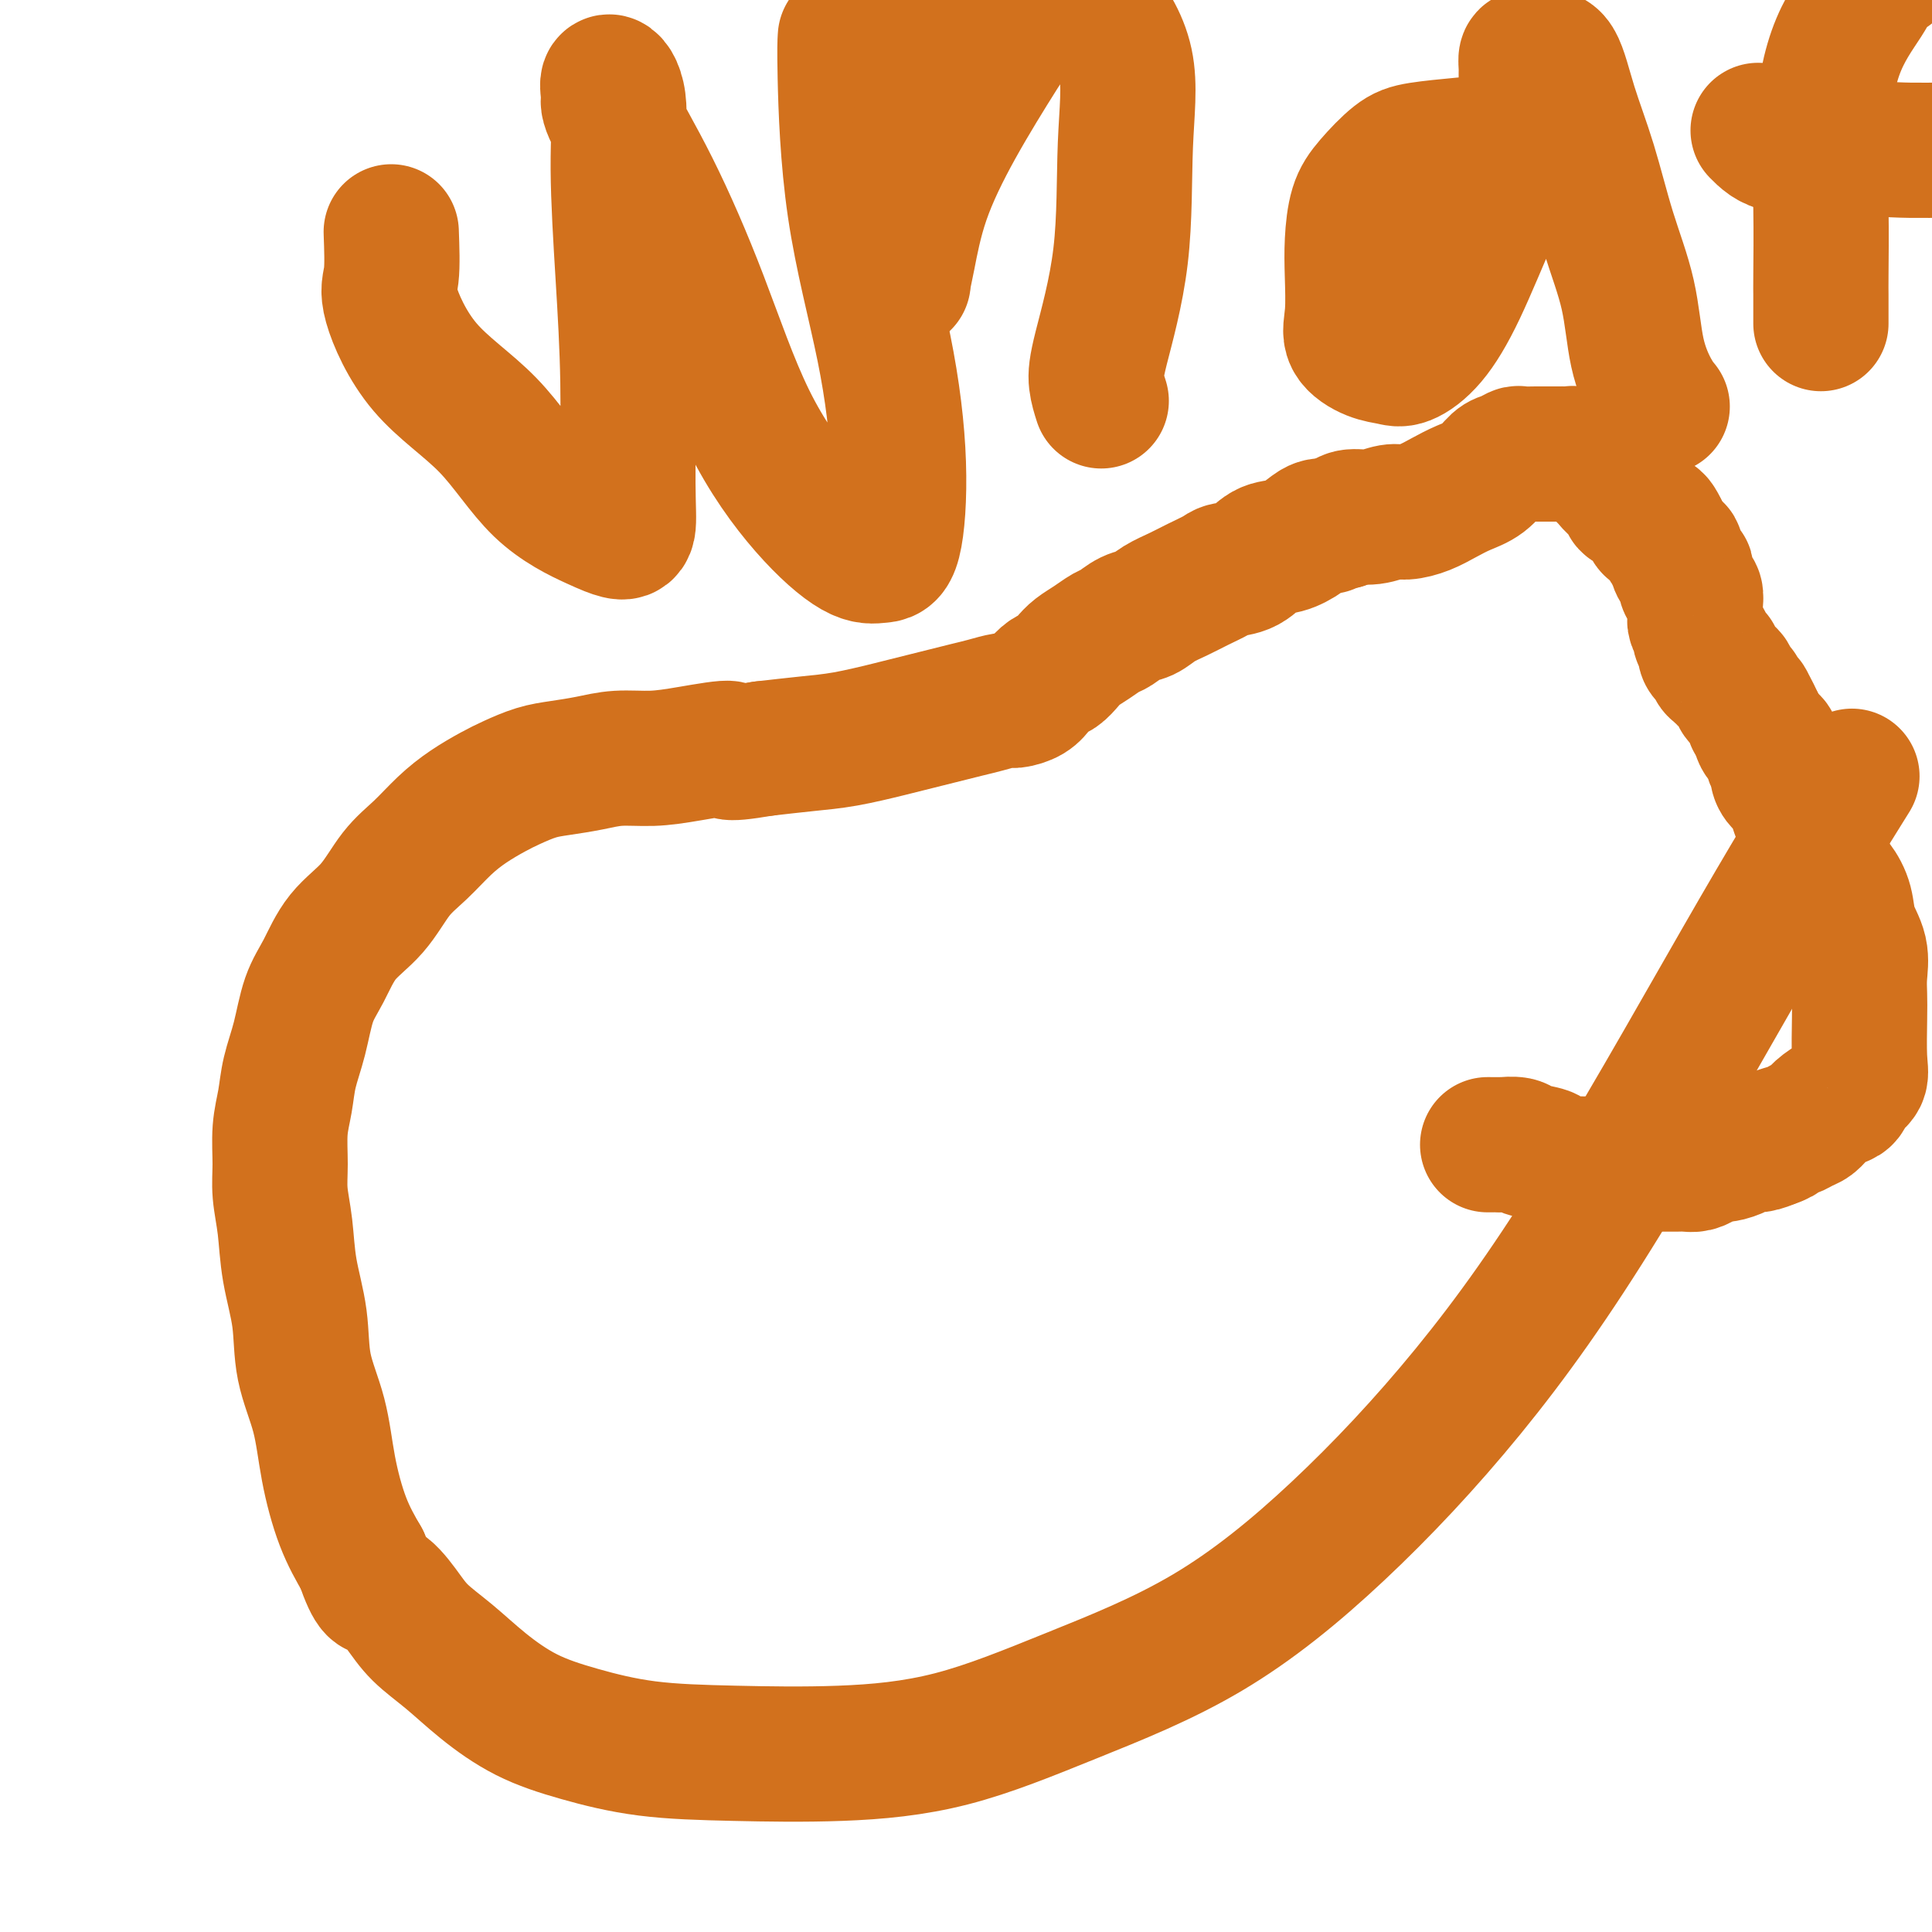
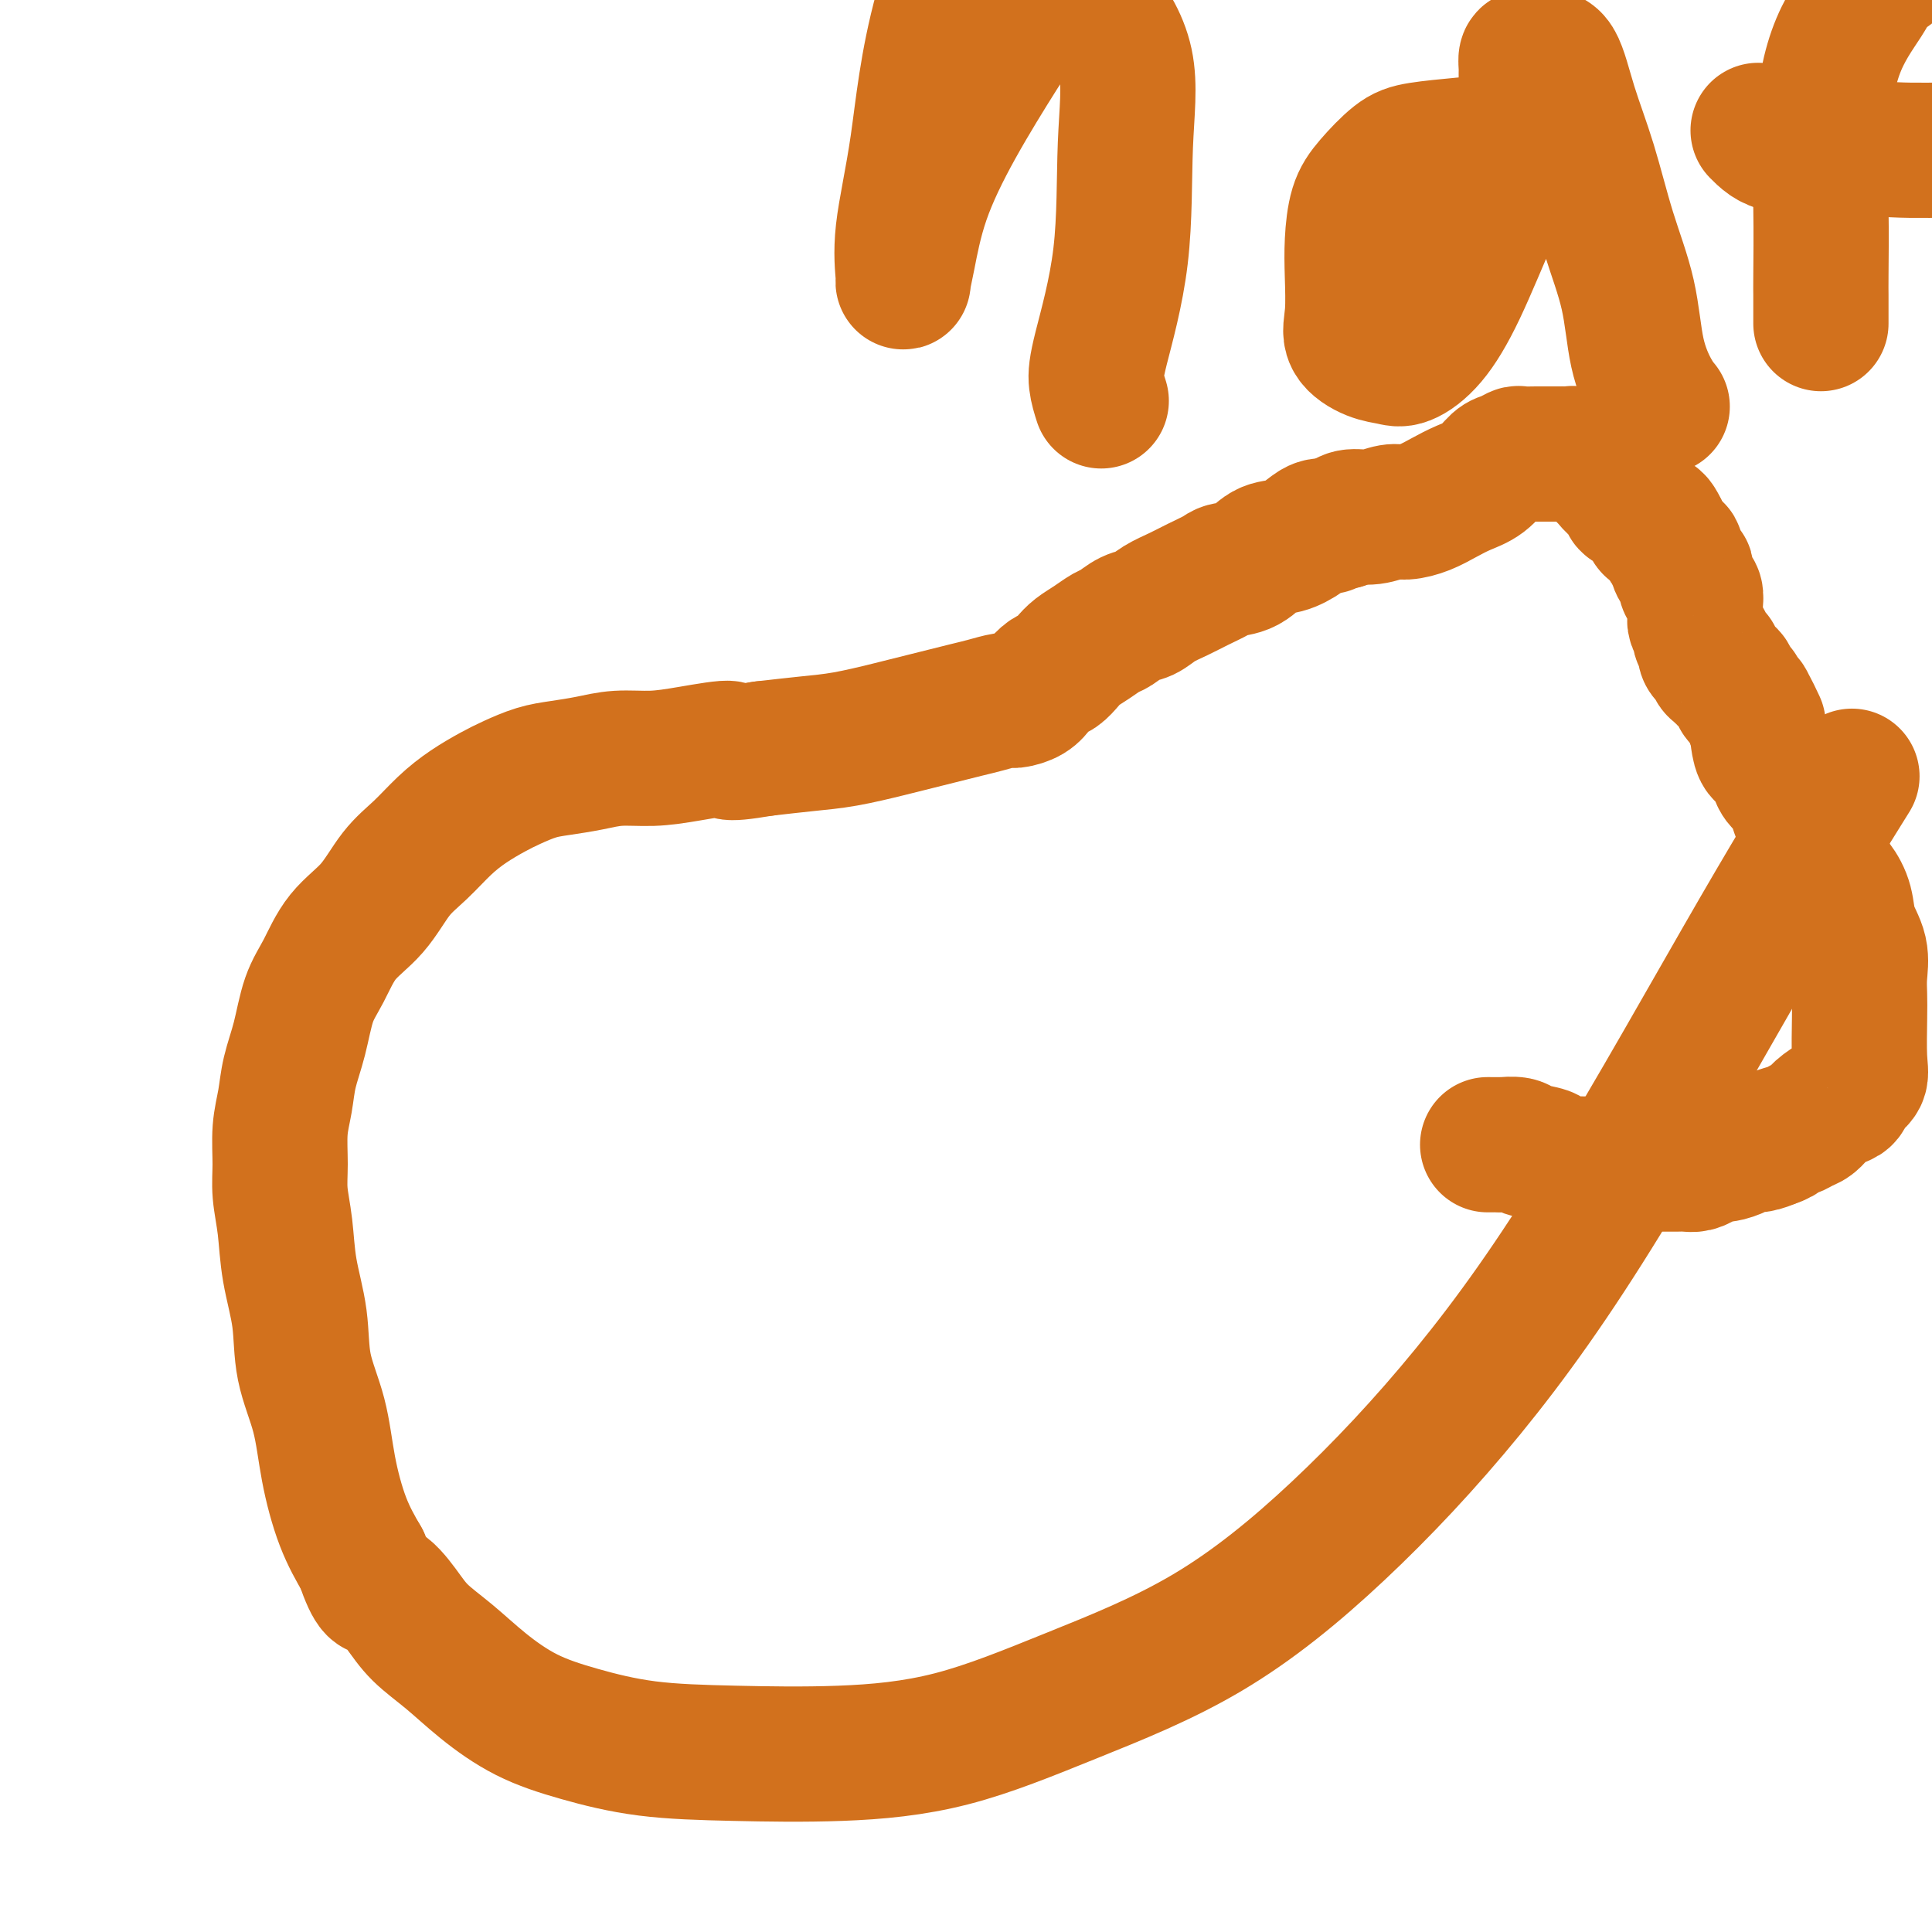
<svg xmlns="http://www.w3.org/2000/svg" viewBox="0 0 400 400" version="1.1">
  <g fill="none" stroke="#D2711D" stroke-width="28" stroke-linecap="round" stroke-linejoin="round">
    <path d="M308,237c0.815,-0.006 1.631,-0.013 2,0c0.369,0.013 0.293,0.045 1,0c0.707,-0.045 2.199,-0.166 3,0c0.801,0.166 0.911,0.619 2,1c1.089,0.381 3.158,0.691 4,1c0.842,0.309 0.456,0.619 1,1c0.544,0.381 2.017,0.834 3,1c0.983,0.166 1.475,0.044 2,0c0.525,-0.044 1.084,-0.012 2,0c0.916,0.012 2.188,0.003 3,0c0.812,-0.003 1.162,-0.001 2,0c0.838,0.001 2.164,0.000 3,0c0.836,-0.000 1.183,-0.000 2,0c0.817,0.000 2.106,-0.000 3,0c0.894,0.000 1.394,0.001 2,0c0.606,-0.001 1.317,-0.003 2,0c0.683,0.003 1.338,0.011 2,0c0.662,-0.011 1.331,-0.041 2,0c0.669,0.041 1.338,0.152 2,0c0.662,-0.152 1.318,-0.566 2,-1c0.682,-0.434 1.389,-0.886 2,-1c0.611,-0.114 1.125,0.110 2,0c0.875,-0.110 2.111,-0.555 3,-1c0.889,-0.445 1.432,-0.889 2,-1c0.568,-0.111 1.162,0.111 2,0c0.838,-0.111 1.919,-0.556 3,-1" />
-     <path d="M367,236c2.854,-0.953 0.990,-0.835 1,-1c0.010,-0.165 1.893,-0.611 3,-1c1.107,-0.389 1.438,-0.719 2,-1c0.562,-0.281 1.354,-0.512 2,-1c0.646,-0.488 1.147,-1.232 2,-2c0.853,-0.768 2.057,-1.559 3,-2c0.943,-0.441 1.626,-0.533 2,-1c0.374,-0.467 0.440,-1.310 1,-2c0.560,-0.690 1.614,-1.225 2,-2c0.386,-0.775 0.105,-1.788 0,-4c-0.105,-2.212 -0.035,-5.623 0,-8c0.035,-2.377 0.035,-3.720 0,-5c-0.035,-1.280 -0.106,-2.496 0,-4c0.106,-1.504 0.389,-3.297 0,-5c-0.389,-1.703 -1.450,-3.317 -2,-5c-0.550,-1.683 -0.589,-3.437 -1,-5c-0.411,-1.563 -1.195,-2.936 -2,-4c-0.805,-1.064 -1.630,-1.821 -2,-3c-0.370,-1.179 -0.283,-2.781 -1,-4c-0.717,-1.219 -2.237,-2.056 -3,-3c-0.763,-0.944 -0.769,-1.996 -1,-3c-0.231,-1.004 -0.688,-1.961 -1,-3c-0.312,-1.039 -0.480,-2.160 -1,-3c-0.520,-0.840 -1.391,-1.399 -2,-2c-0.609,-0.601 -0.954,-1.245 -1,-2c-0.046,-0.755 0.209,-1.622 0,-2c-0.209,-0.378 -0.881,-0.266 -1,-1c-0.119,-0.734 0.314,-2.313 0,-3c-0.314,-0.687 -1.375,-0.482 -2,-1c-0.625,-0.518 -0.812,-1.759 -1,-3" />
+     <path d="M367,236c2.854,-0.953 0.990,-0.835 1,-1c0.010,-0.165 1.893,-0.611 3,-1c1.107,-0.389 1.438,-0.719 2,-1c0.562,-0.281 1.354,-0.512 2,-1c0.646,-0.488 1.147,-1.232 2,-2c0.853,-0.768 2.057,-1.559 3,-2c0.943,-0.441 1.626,-0.533 2,-1c0.374,-0.467 0.440,-1.310 1,-2c0.560,-0.690 1.614,-1.225 2,-2c0.386,-0.775 0.105,-1.788 0,-4c-0.105,-2.212 -0.035,-5.623 0,-8c0.035,-2.377 0.035,-3.720 0,-5c-0.035,-1.280 -0.106,-2.496 0,-4c0.106,-1.504 0.389,-3.297 0,-5c-0.389,-1.703 -1.450,-3.317 -2,-5c-0.550,-1.683 -0.589,-3.437 -1,-5c-0.411,-1.563 -1.195,-2.936 -2,-4c-0.805,-1.064 -1.630,-1.821 -2,-3c-0.370,-1.179 -0.283,-2.781 -1,-4c-0.717,-1.219 -2.237,-2.056 -3,-3c-0.763,-0.944 -0.769,-1.996 -1,-3c-0.231,-1.004 -0.688,-1.961 -1,-3c-0.312,-1.039 -0.480,-2.160 -1,-3c-0.520,-0.840 -1.391,-1.399 -2,-2c-0.609,-0.601 -0.954,-1.245 -1,-2c-0.046,-0.755 0.209,-1.622 0,-2c-0.209,-0.378 -0.881,-0.266 -1,-1c-0.314,-0.687 -1.375,-0.482 -2,-1c-0.625,-0.518 -0.812,-1.759 -1,-3" />
    <path d="M364,150c-3.426,-7.328 -1.492,-2.149 -1,-1c0.492,1.149 -0.460,-1.732 -1,-3c-0.540,-1.268 -0.670,-0.922 -1,-1c-0.330,-0.078 -0.862,-0.580 -1,-1c-0.138,-0.420 0.118,-0.757 0,-1c-0.118,-0.243 -0.610,-0.393 -1,-1c-0.390,-0.607 -0.678,-1.673 -1,-2c-0.322,-0.327 -0.677,0.085 -1,0c-0.323,-0.085 -0.612,-0.666 -1,-1c-0.388,-0.334 -0.873,-0.422 -1,-1c-0.127,-0.578 0.106,-1.647 0,-2c-0.106,-0.353 -0.549,0.008 -1,0c-0.451,-0.008 -0.909,-0.387 -1,-1c-0.091,-0.613 0.186,-1.460 0,-2c-0.186,-0.540 -0.834,-0.774 -1,-1c-0.166,-0.226 0.152,-0.445 0,-1c-0.152,-0.555 -0.772,-1.448 -1,-2c-0.228,-0.552 -0.064,-0.764 0,-1c0.064,-0.236 0.027,-0.496 0,-1c-0.027,-0.504 -0.046,-1.252 0,-2c0.046,-0.748 0.157,-1.497 0,-2c-0.157,-0.503 -0.581,-0.760 -1,-1c-0.419,-0.240 -0.834,-0.462 -1,-1c-0.166,-0.538 -0.082,-1.392 0,-2c0.082,-0.608 0.163,-0.970 0,-1c-0.163,-0.030 -0.568,0.273 -1,0c-0.432,-0.273 -0.889,-1.123 -1,-2c-0.111,-0.877 0.125,-1.781 0,-2c-0.125,-0.219 -0.611,0.249 -1,0c-0.389,-0.249 -0.683,-1.214 -1,-2c-0.317,-0.786 -0.659,-1.393 -1,-2" />
    <path d="M344,110c-1.808,-4.003 -1.828,-1.510 -2,-1c-0.172,0.510 -0.497,-0.961 -1,-2c-0.503,-1.039 -1.185,-1.644 -2,-2c-0.815,-0.356 -1.762,-0.461 -2,-1c-0.238,-0.539 0.232,-1.510 0,-2c-0.232,-0.490 -1.166,-0.500 -2,-1c-0.834,-0.500 -1.566,-1.492 -2,-2c-0.434,-0.508 -0.568,-0.532 -1,-1c-0.432,-0.468 -1.162,-1.379 -2,-2c-0.838,-0.621 -1.783,-0.951 -2,-1c-0.217,-0.049 0.294,0.183 0,0c-0.294,-0.183 -1.392,-0.781 -2,-1c-0.608,-0.219 -0.726,-0.059 -1,0c-0.274,0.059 -0.705,0.016 -1,0c-0.295,-0.016 -0.454,-0.004 -1,0c-0.546,0.004 -1.479,0.000 -2,0c-0.521,-0.000 -0.629,0.003 -1,0c-0.371,-0.003 -1.005,-0.014 -2,0c-0.995,0.014 -2.352,0.052 -3,0c-0.648,-0.052 -0.588,-0.194 -1,0c-0.412,0.194 -1.295,0.723 -2,1c-0.705,0.277 -1.230,0.301 -2,1c-0.770,0.699 -1.785,2.072 -3,3c-1.215,0.928 -2.631,1.410 -4,2c-1.369,0.590 -2.690,1.286 -4,2c-1.310,0.714 -2.609,1.444 -4,2c-1.391,0.556 -2.873,0.936 -4,1c-1.127,0.064 -1.900,-0.189 -3,0c-1.100,0.189 -2.527,0.820 -4,1c-1.473,0.180 -2.992,-0.091 -4,0c-1.008,0.091 -1.504,0.546 -2,1" />
    <path d="M278,108c-3.223,0.715 -2.781,1.001 -3,1c-0.219,-0.001 -1.100,-0.291 -2,0c-0.900,0.291 -1.821,1.163 -3,2c-1.179,0.837 -2.618,1.638 -4,2c-1.382,0.362 -2.708,0.285 -4,1c-1.292,0.715 -2.550,2.222 -4,3c-1.450,0.778 -3.091,0.827 -4,1c-0.909,0.173 -1.086,0.470 -2,1c-0.914,0.530 -2.565,1.293 -4,2c-1.435,0.707 -2.653,1.359 -4,2c-1.347,0.641 -2.821,1.270 -4,2c-1.179,0.730 -2.062,1.561 -3,2c-0.938,0.439 -1.932,0.488 -3,1c-1.068,0.512 -2.211,1.488 -3,2c-0.789,0.512 -1.222,0.561 -2,1c-0.778,0.439 -1.899,1.269 -3,2c-1.101,0.731 -2.182,1.365 -3,2c-0.818,0.635 -1.373,1.273 -2,2c-0.627,0.727 -1.327,1.544 -2,2c-0.673,0.456 -1.319,0.552 -2,1c-0.681,0.448 -1.397,1.248 -2,2c-0.603,0.752 -1.095,1.458 -2,2c-0.905,0.542 -2.224,0.922 -3,1c-0.776,0.078 -1.008,-0.145 -2,0c-0.992,0.145 -2.745,0.658 -4,1c-1.255,0.342 -2.012,0.511 -4,1c-1.988,0.489 -5.207,1.297 -8,2c-2.793,0.703 -5.161,1.302 -8,2c-2.839,0.698 -6.149,1.496 -9,2c-2.851,0.504 -5.243,0.716 -8,1c-2.757,0.284 -5.878,0.642 -9,1" />
    <path d="M158,155c-9.714,1.658 -6.497,0.304 -7,0c-0.503,-0.304 -4.724,0.444 -8,1c-3.276,0.556 -5.607,0.922 -8,1c-2.393,0.078 -4.850,-0.131 -7,0c-2.150,0.131 -3.995,0.601 -6,1c-2.005,0.399 -4.170,0.728 -6,1c-1.830,0.272 -3.325,0.486 -5,1c-1.675,0.514 -3.532,1.326 -5,2c-1.468,0.674 -2.548,1.209 -4,2c-1.452,0.791 -3.275,1.838 -5,3c-1.725,1.162 -3.354,2.440 -5,4c-1.646,1.560 -3.311,3.403 -5,5c-1.689,1.597 -3.401,2.948 -5,5c-1.599,2.052 -3.086,4.805 -5,7c-1.914,2.195 -4.257,3.832 -6,6c-1.743,2.168 -2.886,4.868 -4,7c-1.114,2.132 -2.197,3.694 -3,6c-0.803,2.306 -1.325,5.354 -2,8c-0.675,2.646 -1.502,4.891 -2,7c-0.498,2.109 -0.666,4.083 -1,6c-0.334,1.917 -0.834,3.776 -1,6c-0.166,2.224 0.001,4.814 0,7c-0.001,2.186 -0.171,3.967 0,6c0.171,2.033 0.683,4.318 1,7c0.317,2.682 0.440,5.763 1,9c0.560,3.237 1.556,6.632 2,10c0.444,3.368 0.337,6.709 1,10c0.663,3.291 2.095,6.532 3,10c0.905,3.468 1.282,7.165 2,11c0.718,3.835 1.777,7.810 3,11c1.223,3.190 2.612,5.595 4,8" />
    <path d="M75,323c2.565,7.369 2.976,5.792 4,6c1.024,0.208 2.660,2.201 4,4c1.340,1.799 2.382,3.405 4,5c1.618,1.595 3.810,3.180 6,5c2.190,1.820 4.377,3.874 7,6c2.623,2.126 5.681,4.322 9,6c3.319,1.678 6.900,2.837 11,4c4.100,1.163 8.721,2.329 14,3c5.279,0.671 11.217,0.847 18,1c6.783,0.153 14.411,0.282 22,0c7.589,-0.282 15.139,-0.976 23,-3c7.861,-2.024 16.032,-5.380 25,-9c8.968,-3.620 18.732,-7.506 28,-13c9.268,-5.494 18.041,-12.596 27,-21c8.959,-8.404 18.105,-18.108 27,-29c8.895,-10.892 17.539,-22.971 28,-40c10.461,-17.029 22.740,-39.008 32,-55c9.260,-15.992 15.503,-25.998 18,-30c2.497,-4.002 1.249,-2.001 0,0" />
-     <path d="M81,48c0.125,3.446 0.250,6.892 0,9c-0.250,2.108 -0.875,2.879 0,6c0.875,3.121 3.249,8.591 7,13c3.751,4.409 8.879,7.757 13,12c4.121,4.243 7.233,9.382 11,13c3.767,3.618 8.187,5.714 11,7c2.813,1.286 4.019,1.763 5,2c0.981,0.237 1.737,0.233 2,-1c0.263,-1.233 0.034,-3.694 0,-9c-0.034,-5.306 0.127,-13.456 0,-21c-0.127,-7.544 -0.541,-14.480 -1,-22c-0.459,-7.520 -0.962,-15.622 -1,-22c-0.038,-6.378 0.390,-11.033 0,-14c-0.390,-2.967 -1.599,-4.247 -2,-4c-0.401,0.247 0.004,2.021 0,3c-0.004,0.979 -0.417,1.164 1,4c1.417,2.836 4.665,8.323 8,15c3.335,6.677 6.759,14.546 10,23c3.241,8.454 6.300,17.495 10,25c3.700,7.505 8.040,13.475 12,18c3.960,4.525 7.539,7.604 10,9c2.461,1.396 3.806,1.107 5,1c1.194,-0.107 2.239,-0.033 3,-3c0.761,-2.967 1.237,-8.974 1,-16c-0.237,-7.026 -1.188,-15.070 -3,-24c-1.812,-8.930 -4.486,-18.744 -6,-29c-1.514,-10.256 -1.869,-20.954 -2,-27c-0.131,-6.046 -0.037,-7.442 0,-8c0.037,-0.558 0.019,-0.279 0,0" />
    <path d="M228,83c-0.420,-1.318 -0.840,-2.637 -1,-4c-0.160,-1.363 -0.061,-2.772 1,-7c1.061,-4.228 3.084,-11.277 4,-19c0.916,-7.723 0.725,-16.120 1,-23c0.275,-6.880 1.015,-12.242 0,-17c-1.015,-4.758 -3.784,-8.913 -6,-11c-2.216,-2.087 -3.878,-2.108 -6,-2c-2.122,0.108 -4.705,0.345 -7,2c-2.295,1.655 -4.304,4.727 -7,9c-2.696,4.273 -6.081,9.746 -9,15c-2.919,5.254 -5.373,10.290 -7,15c-1.627,4.710 -2.427,9.092 -3,12c-0.573,2.908 -0.920,4.340 -1,5c-0.080,0.660 0.105,0.549 0,-1c-0.105,-1.549 -0.500,-4.535 0,-9c0.500,-4.465 1.897,-10.409 3,-18c1.103,-7.591 1.914,-16.828 5,-28c3.086,-11.172 8.446,-24.277 12,-32c3.554,-7.723 5.301,-10.064 6,-11c0.699,-0.936 0.349,-0.468 0,0" />
    <path d="M303,30c-3.367,0.319 -6.734,0.639 -9,1c-2.266,0.361 -3.430,0.764 -5,2c-1.570,1.236 -3.544,3.306 -5,5c-1.456,1.694 -2.393,3.012 -3,5c-0.607,1.988 -0.883,4.644 -1,7c-0.117,2.356 -0.075,4.410 0,7c0.075,2.590 0.181,5.715 0,8c-0.181,2.285 -0.651,3.728 0,5c0.651,1.272 2.422,2.372 4,3c1.578,0.628 2.961,0.783 4,1c1.039,0.217 1.732,0.496 3,0c1.268,-0.496 3.110,-1.767 5,-4c1.890,-2.233 3.827,-5.427 6,-10c2.173,-4.573 4.582,-10.525 7,-16c2.418,-5.475 4.847,-10.472 6,-15c1.153,-4.528 1.032,-8.585 1,-11c-0.032,-2.415 0.025,-3.186 0,-4c-0.025,-0.814 -0.132,-1.671 0,-2c0.132,-0.329 0.503,-0.128 1,0c0.497,0.128 1.122,0.185 2,0c0.878,-0.185 2.011,-0.610 3,1c0.989,1.610 1.836,5.257 3,9c1.164,3.743 2.647,7.583 4,12c1.353,4.417 2.576,9.412 4,14c1.424,4.588 3.047,8.771 4,13c0.953,4.229 1.235,8.505 2,12c0.765,3.495 2.014,6.210 3,8c0.986,1.790 1.710,2.654 2,3c0.290,0.346 0.145,0.173 0,0" />
    <path d="M377,67c0.003,-2.417 0.007,-4.834 0,-6c-0.007,-1.166 -0.024,-1.080 0,-4c0.024,-2.920 0.089,-8.845 0,-14c-0.089,-5.155 -0.332,-9.539 0,-15c0.332,-5.461 1.238,-11.999 3,-17c1.762,-5.001 4.379,-8.464 6,-11c1.621,-2.536 2.244,-4.144 3,-5c0.756,-0.856 1.645,-0.959 2,-1c0.355,-0.041 0.178,-0.021 0,0" />
    <path d="M364,27c1.278,1.298 2.557,2.597 5,3c2.443,0.403 6.051,-0.088 10,0c3.949,0.088 8.241,0.756 13,1c4.759,0.244 9.987,0.065 15,0c5.013,-0.065 9.811,-0.018 15,0c5.189,0.018 10.768,0.005 13,0c2.232,-0.005 1.116,-0.003 0,0" />
  </g>
</svg>